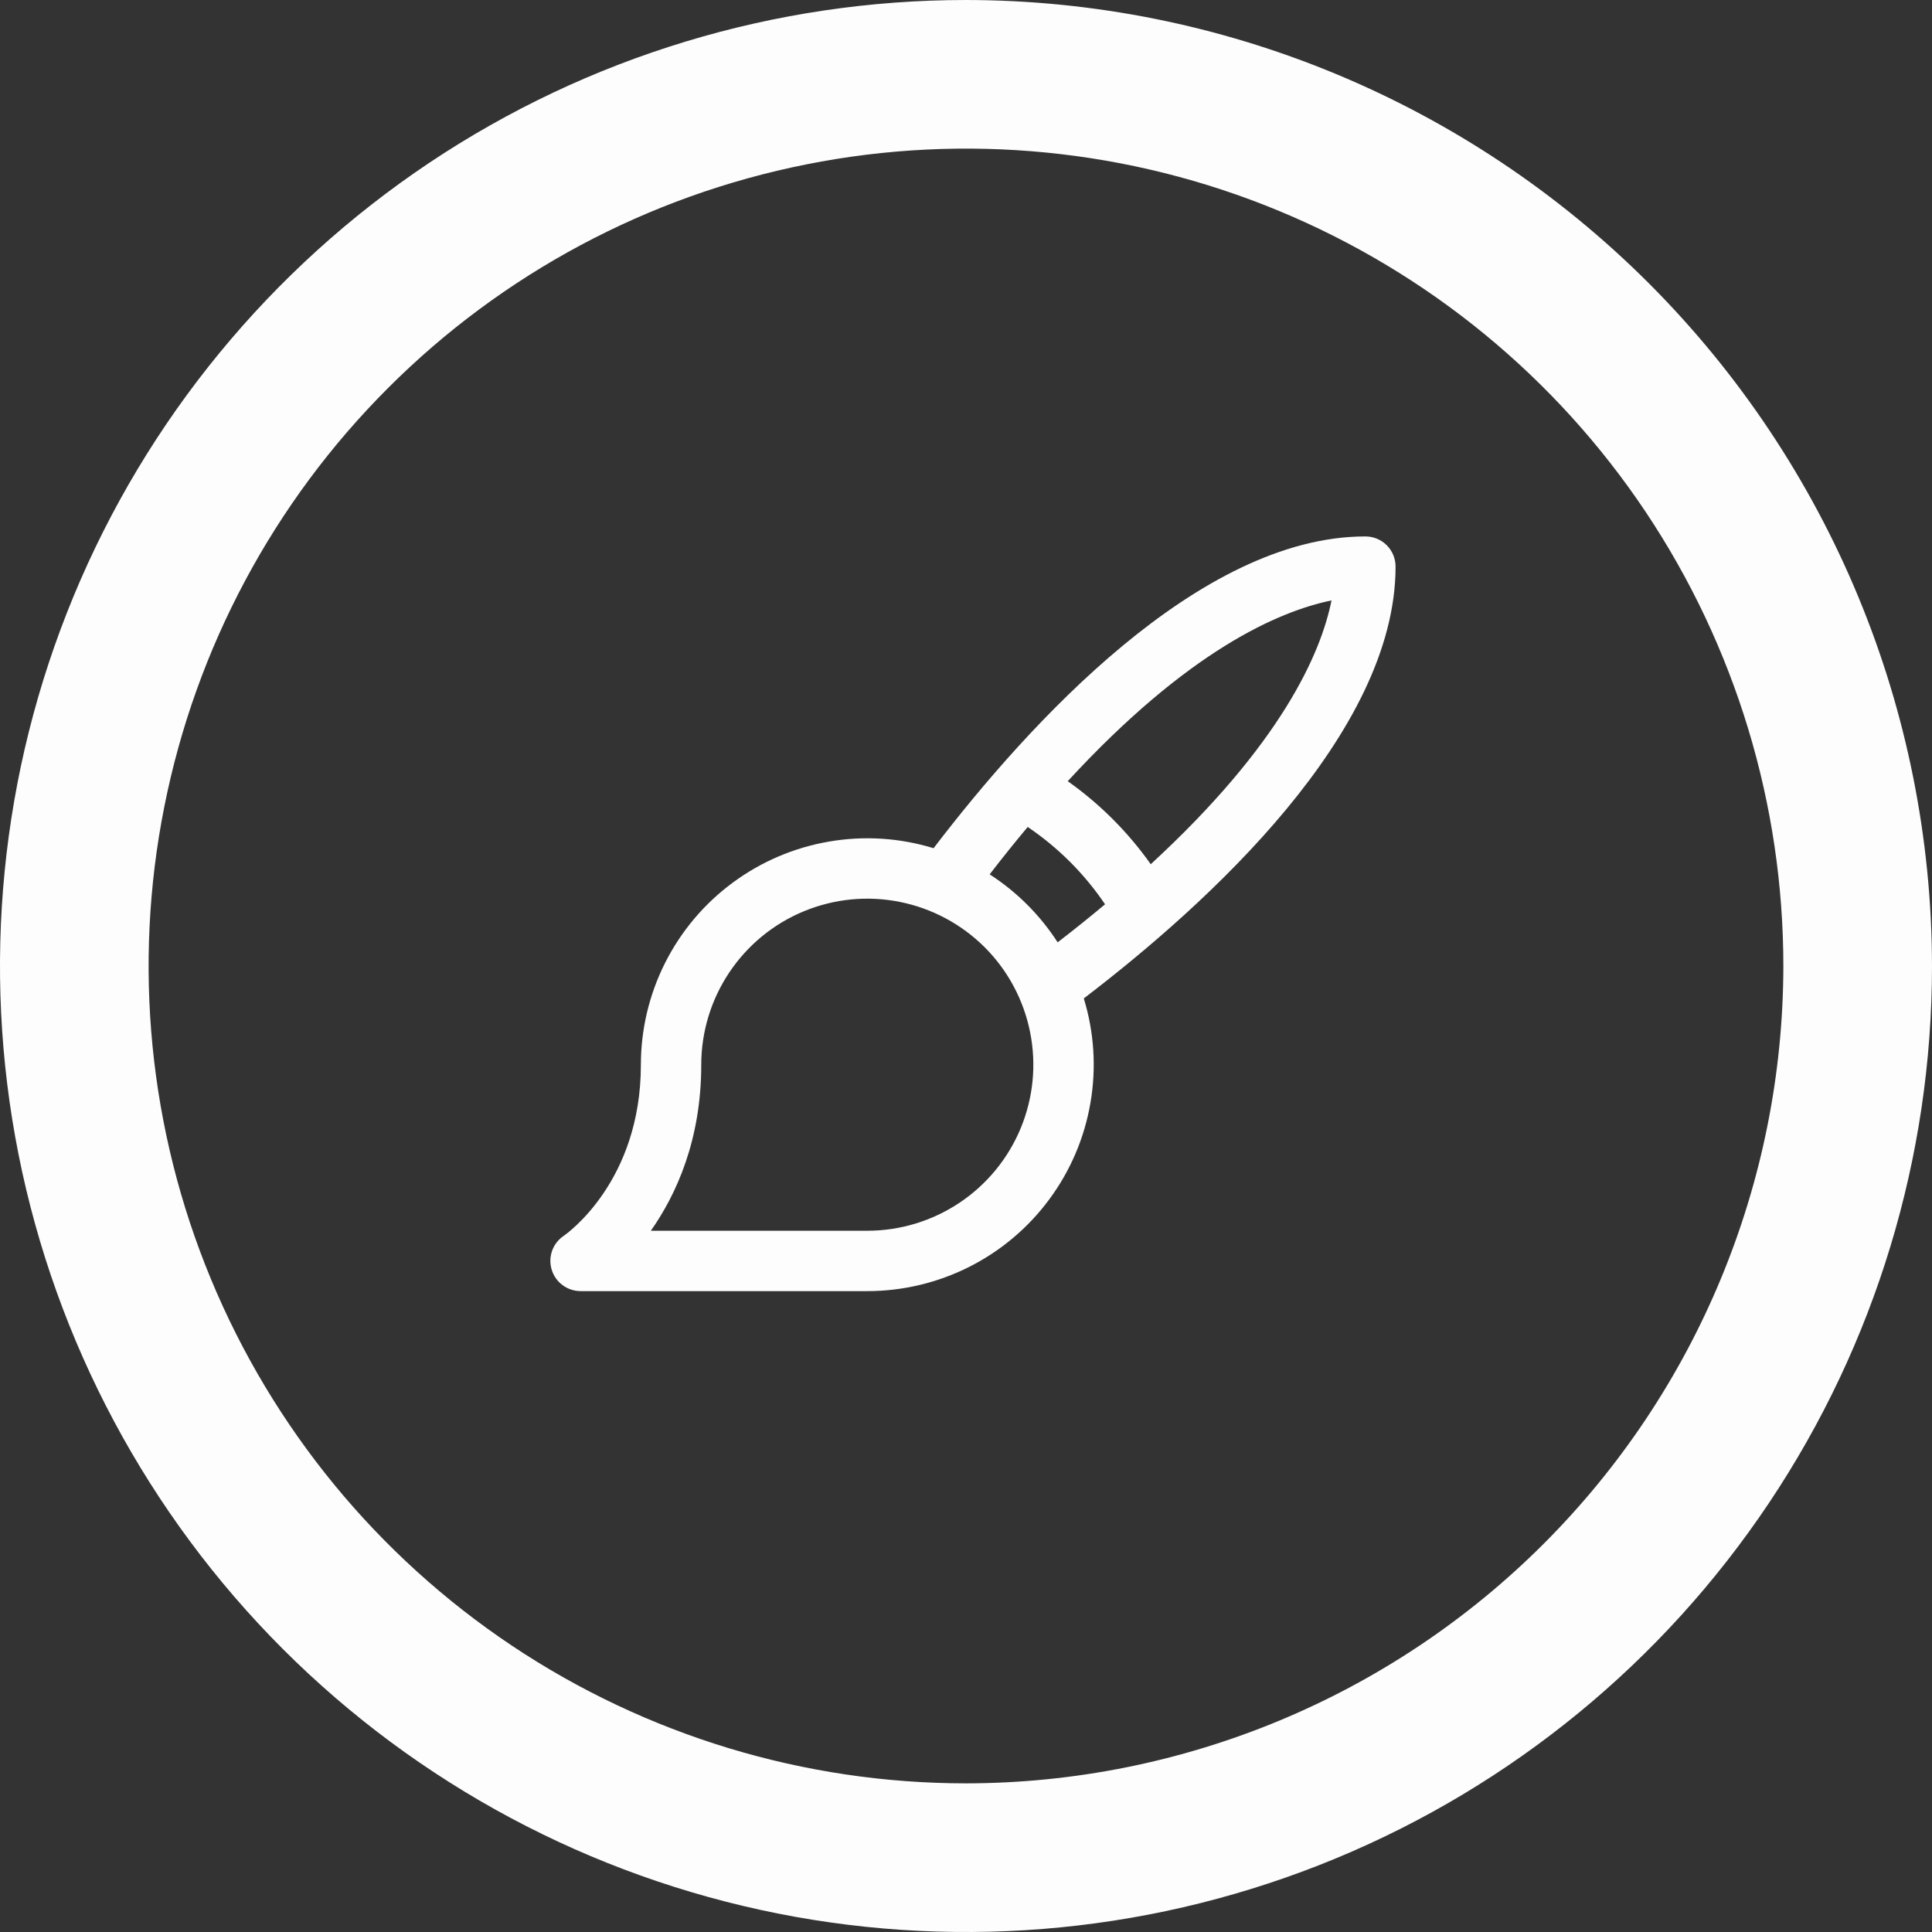
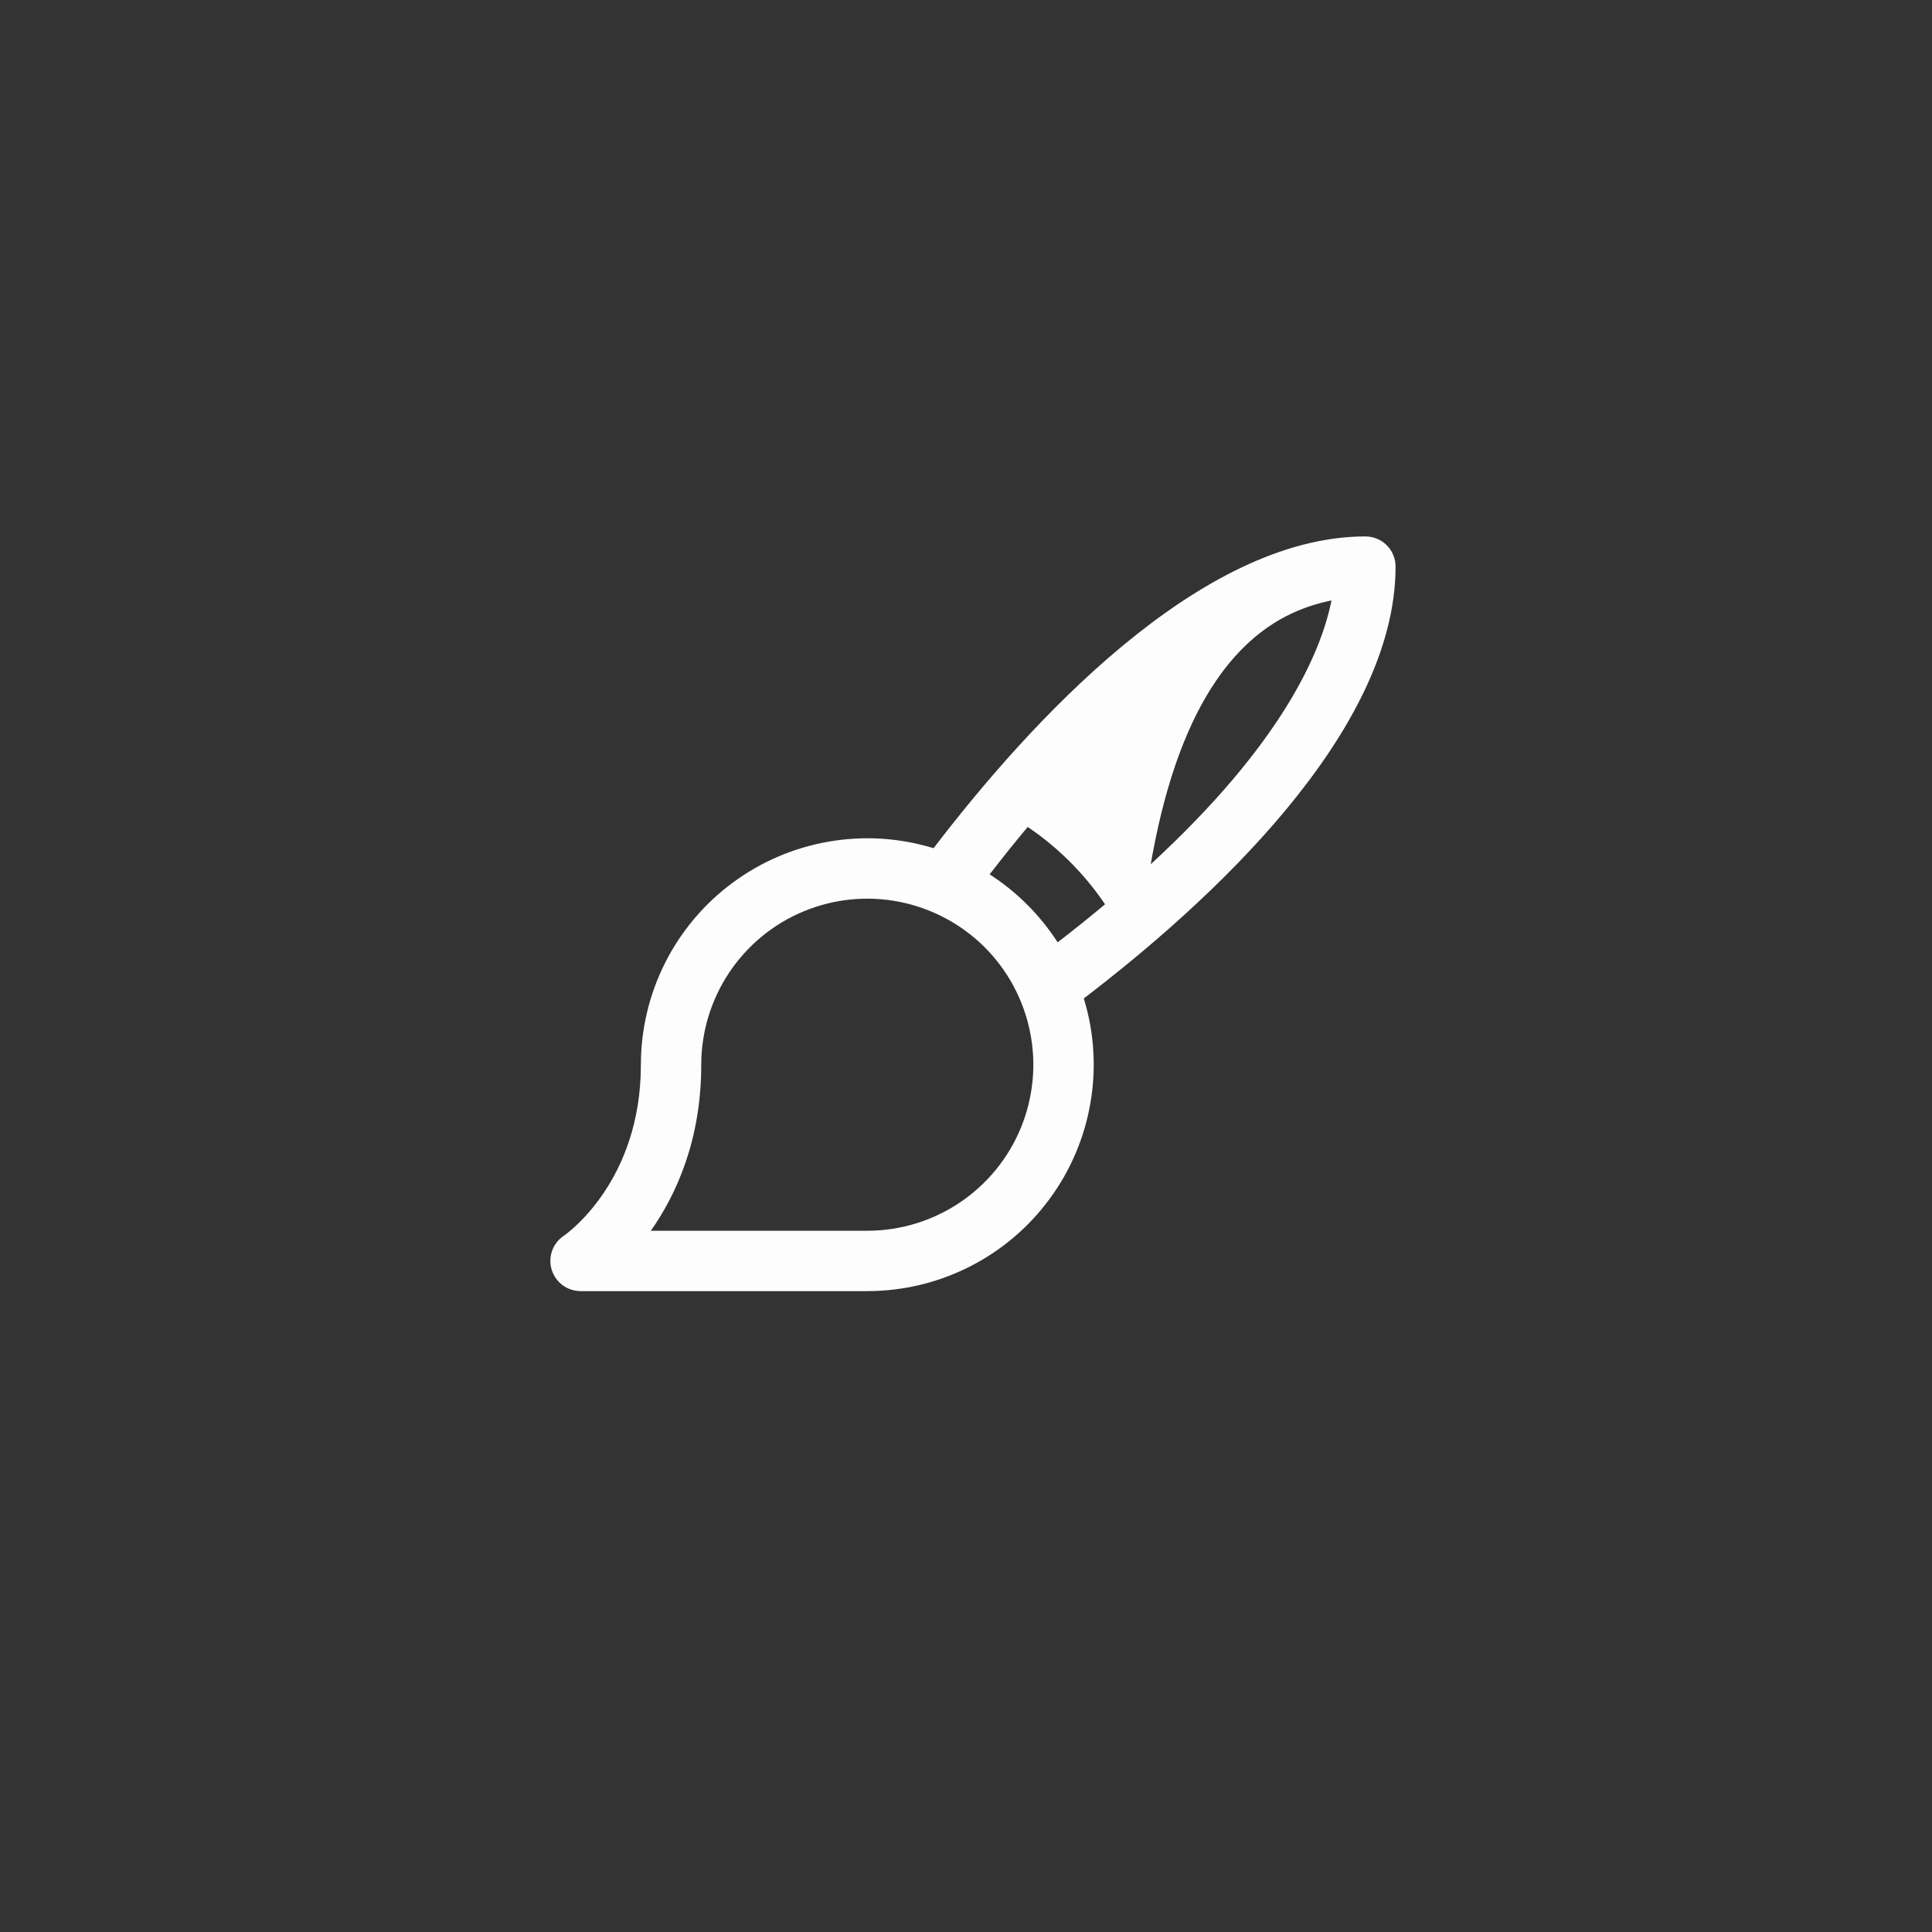
<svg xmlns="http://www.w3.org/2000/svg" width="32" height="32" viewBox="0 0 32 32" fill="none">
  <rect x="0" y="0" width="32" height="32" fill="#333333" stroke="none" />
-   <path d="M16 0C12.835 0 9.742 0.938 7.111 2.696C4.48 4.455 2.429 6.953 1.218 9.877C0.007 12.801 -0.31 16.018 0.307 19.121C0.925 22.225 2.449 25.076 4.686 27.314C6.924 29.551 9.775 31.075 12.879 31.693C15.982 32.31 19.199 31.993 22.123 30.782C25.047 29.571 27.545 27.52 29.303 24.889C31.062 22.258 32 19.165 32 16C31.995 11.758 30.308 7.691 27.309 4.691C24.309 1.692 20.242 0.004 16 0ZM16 29.538C13.322 29.538 10.705 28.744 8.478 27.257C6.252 25.769 4.517 23.655 3.492 21.181C2.467 18.707 2.199 15.985 2.722 13.359C3.244 10.733 4.533 8.32 6.427 6.427C8.32 4.533 10.733 3.244 13.359 2.722C15.985 2.199 18.707 2.467 21.181 3.492C23.655 4.517 25.769 6.252 27.257 8.478C28.744 10.705 29.538 13.322 29.538 16C29.534 19.589 28.107 23.031 25.569 25.569C23.031 28.107 19.589 29.534 16 29.538Z" fill="#FDFDFD" />
  <g clip-path="url(#clip0_460_640)">
-     <path d="M23.115 9.385C23.115 9.252 23.063 9.125 22.969 9.031C22.875 8.937 22.748 8.885 22.615 8.885C19.86 8.885 17.034 11.992 15.463 14.049C14.903 13.877 14.31 13.839 13.732 13.939C13.154 14.038 12.607 14.271 12.136 14.62C11.664 14.968 11.281 15.423 11.017 15.946C10.753 16.47 10.615 17.048 10.615 17.635C10.615 19.565 9.394 20.43 9.336 20.47C9.247 20.53 9.18 20.617 9.144 20.718C9.109 20.819 9.106 20.928 9.138 21.031C9.169 21.133 9.232 21.223 9.318 21.286C9.404 21.35 9.508 21.384 9.615 21.385H14.365C14.952 21.385 15.53 21.247 16.054 20.983C16.577 20.719 17.032 20.336 17.38 19.864C17.729 19.393 17.962 18.846 18.061 18.268C18.161 17.69 18.123 17.097 17.951 16.537C20.009 14.966 23.115 12.14 23.115 9.385ZM14.365 20.385H10.78C11.202 19.785 11.615 18.88 11.615 17.635C11.615 17.091 11.777 16.559 12.079 16.107C12.381 15.655 12.81 15.302 13.313 15.094C13.816 14.886 14.368 14.831 14.902 14.938C15.435 15.044 15.925 15.306 16.31 15.69C16.695 16.075 16.956 16.565 17.062 17.098C17.169 17.632 17.114 18.184 16.906 18.687C16.698 19.189 16.345 19.619 15.893 19.921C15.441 20.223 14.909 20.385 14.365 20.385ZM16.392 14.482C16.606 14.204 16.816 13.943 17.022 13.697C17.527 14.038 17.962 14.473 18.303 14.978C18.057 15.184 17.796 15.394 17.518 15.608C17.227 15.157 16.843 14.773 16.392 14.482ZM19.06 14.314C18.683 13.781 18.218 13.316 17.685 12.939C19.672 10.781 21.17 10.127 22.054 9.945C21.876 10.83 21.218 12.328 19.06 14.314Z" fill="#FDFDFD" />
+     <path d="M23.115 9.385C23.115 9.252 23.063 9.125 22.969 9.031C22.875 8.937 22.748 8.885 22.615 8.885C19.86 8.885 17.034 11.992 15.463 14.049C14.903 13.877 14.31 13.839 13.732 13.939C13.154 14.038 12.607 14.271 12.136 14.62C11.664 14.968 11.281 15.423 11.017 15.946C10.753 16.47 10.615 17.048 10.615 17.635C10.615 19.565 9.394 20.43 9.336 20.47C9.247 20.53 9.18 20.617 9.144 20.718C9.109 20.819 9.106 20.928 9.138 21.031C9.169 21.133 9.232 21.223 9.318 21.286C9.404 21.35 9.508 21.384 9.615 21.385H14.365C14.952 21.385 15.53 21.247 16.054 20.983C16.577 20.719 17.032 20.336 17.38 19.864C17.729 19.393 17.962 18.846 18.061 18.268C18.161 17.69 18.123 17.097 17.951 16.537C20.009 14.966 23.115 12.14 23.115 9.385ZM14.365 20.385H10.78C11.202 19.785 11.615 18.88 11.615 17.635C11.615 17.091 11.777 16.559 12.079 16.107C12.381 15.655 12.81 15.302 13.313 15.094C13.816 14.886 14.368 14.831 14.902 14.938C15.435 15.044 15.925 15.306 16.31 15.69C16.695 16.075 16.956 16.565 17.062 17.098C17.169 17.632 17.114 18.184 16.906 18.687C16.698 19.189 16.345 19.619 15.893 19.921C15.441 20.223 14.909 20.385 14.365 20.385ZM16.392 14.482C16.606 14.204 16.816 13.943 17.022 13.697C17.527 14.038 17.962 14.473 18.303 14.978C18.057 15.184 17.796 15.394 17.518 15.608C17.227 15.157 16.843 14.773 16.392 14.482ZM19.06 14.314C19.672 10.781 21.17 10.127 22.054 9.945C21.876 10.83 21.218 12.328 19.06 14.314Z" fill="#FDFDFD" />
  </g>
  <defs>
    <clipPath id="clip0_460_640">
      <rect width="16" height="16" fill="white" transform="translate(7.385 7.385)" />
    </clipPath>
  </defs>
</svg>